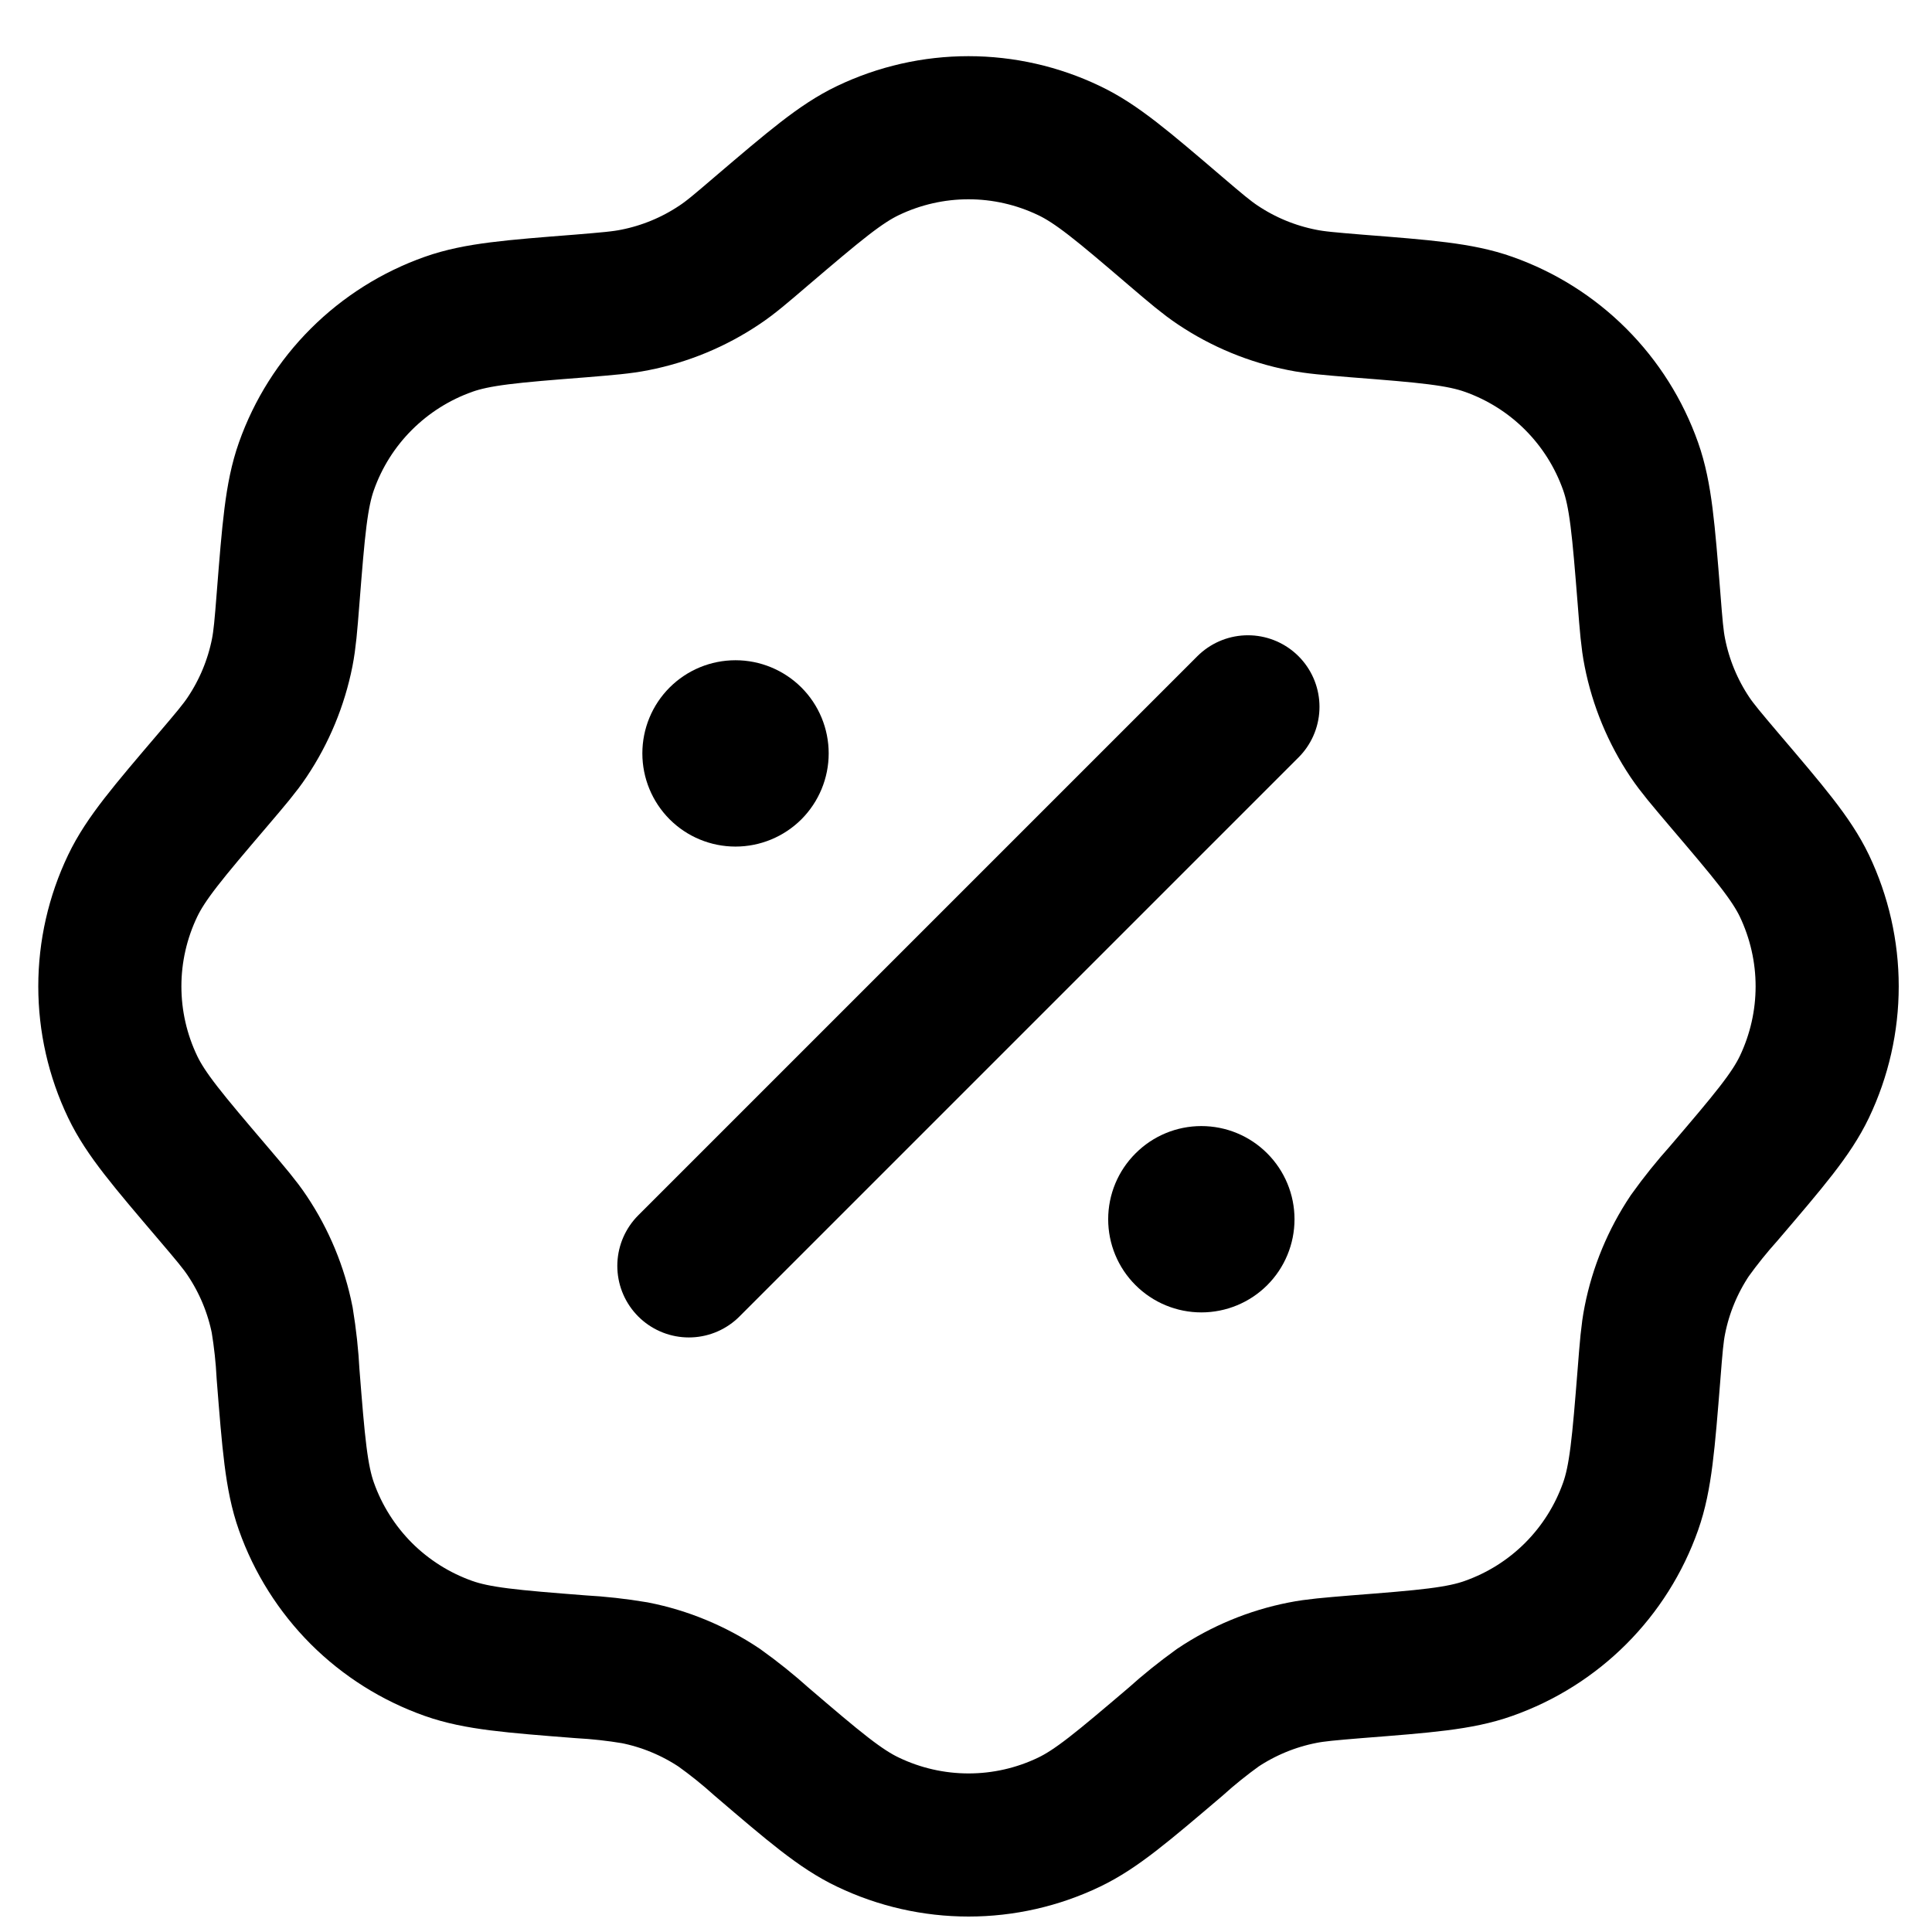
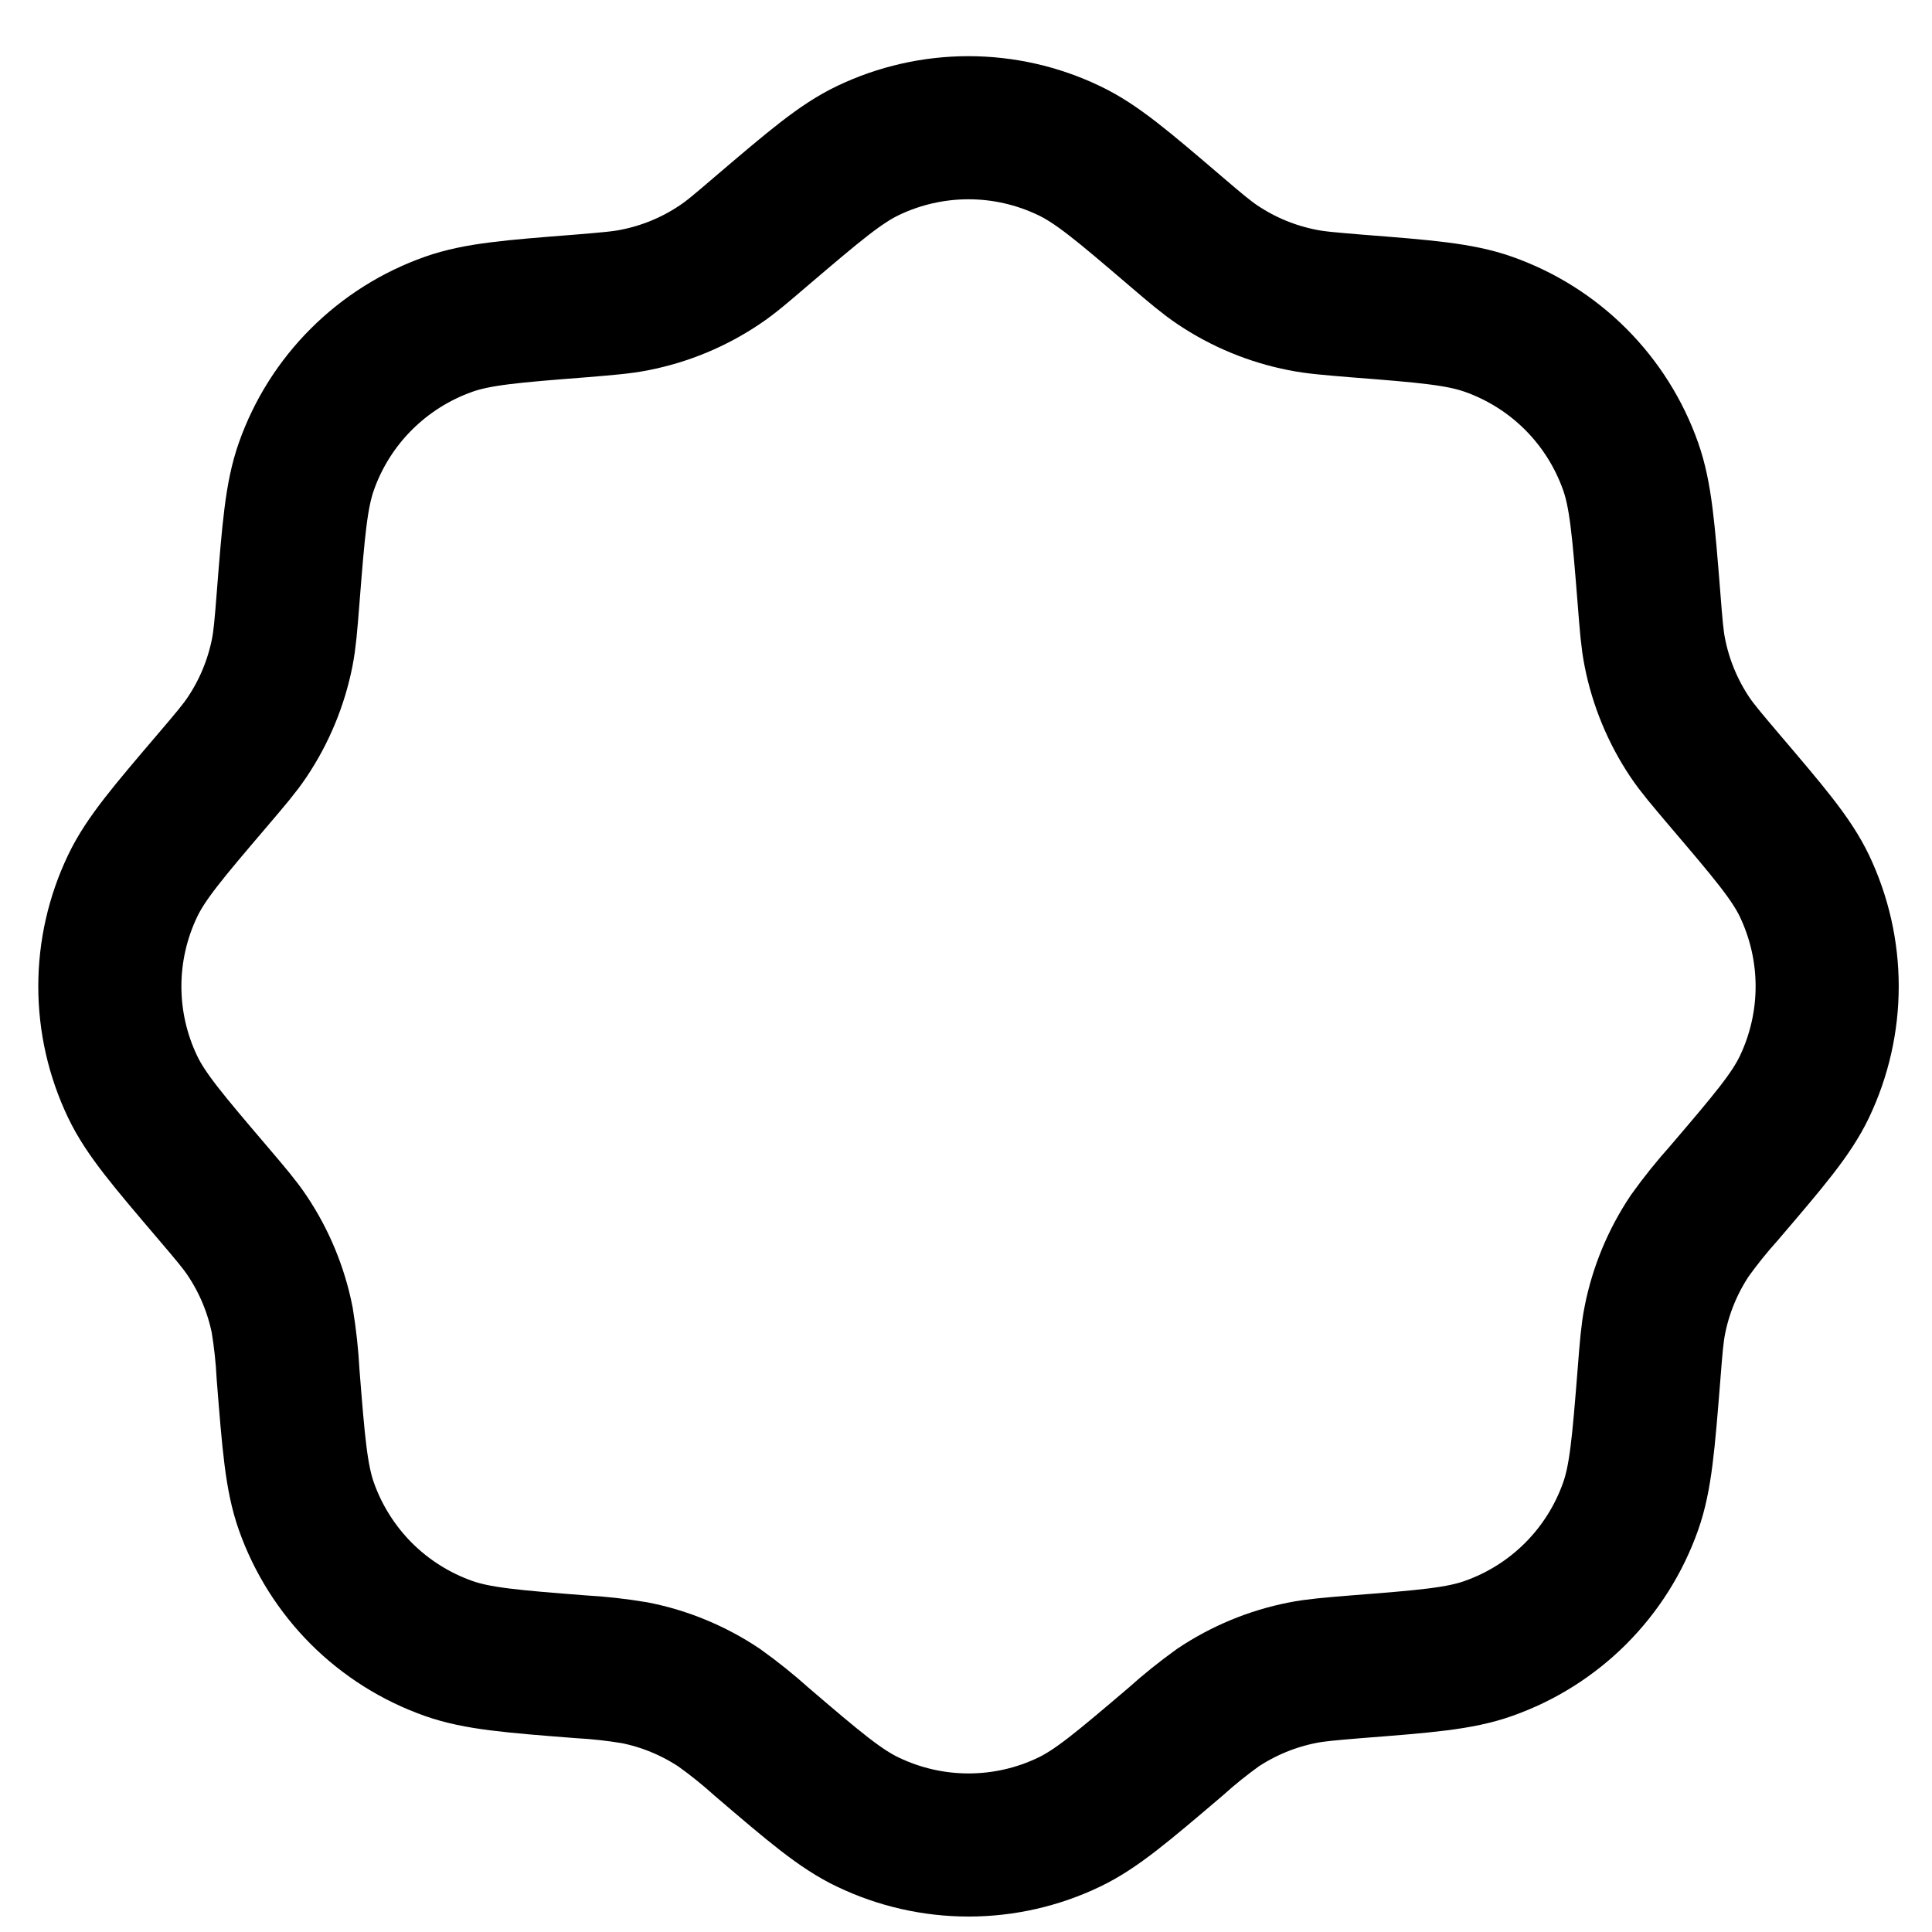
<svg xmlns="http://www.w3.org/2000/svg" width="27" height="27" viewBox="0 0 27 27" fill="none">
  <path d="M10.646 3.225C11.38 2.6 11.747 2.287 12.13 2.104C12.569 1.894 13.049 1.785 13.534 1.785C14.021 1.785 14.5 1.894 14.939 2.104C15.323 2.286 15.69 2.598 16.423 3.225C16.716 3.475 16.862 3.599 17.018 3.703C17.376 3.943 17.778 4.109 18.201 4.192C18.384 4.229 18.576 4.244 18.959 4.276C19.921 4.351 20.401 4.39 20.802 4.532C21.261 4.694 21.677 4.956 22.02 5.299C22.364 5.643 22.626 6.059 22.788 6.517C22.93 6.919 22.968 7.399 23.045 8.36C23.075 8.743 23.09 8.935 23.127 9.12C23.21 9.541 23.377 9.944 23.616 10.301C23.721 10.457 23.846 10.603 24.094 10.896C24.719 11.63 25.033 11.997 25.217 12.38C25.426 12.819 25.535 13.299 25.535 13.784C25.535 14.271 25.426 14.75 25.217 15.189C25.034 15.572 24.721 15.939 24.094 16.673C23.924 16.863 23.764 17.061 23.616 17.268C23.377 17.626 23.21 18.027 23.127 18.449C23.09 18.634 23.075 18.826 23.045 19.209C22.968 20.17 22.93 20.651 22.788 21.052C22.626 21.51 22.364 21.926 22.02 22.27C21.677 22.613 21.261 22.875 20.802 23.037C20.401 23.18 19.921 23.218 18.959 23.293C18.576 23.325 18.386 23.34 18.201 23.377C17.778 23.46 17.376 23.627 17.018 23.866C16.812 24.015 16.613 24.174 16.425 24.344C15.69 24.969 15.323 25.282 14.94 25.465C14.502 25.675 14.022 25.784 13.536 25.784C13.05 25.784 12.57 25.675 12.131 25.465C11.747 25.283 11.38 24.971 10.647 24.344C10.458 24.174 10.259 24.014 10.052 23.866C9.694 23.627 9.292 23.46 8.87 23.377C8.619 23.335 8.366 23.307 8.112 23.293C7.149 23.218 6.669 23.179 6.268 23.037C5.81 22.875 5.394 22.613 5.05 22.27C4.707 21.926 4.444 21.51 4.282 21.052C4.14 20.651 4.102 20.17 4.026 19.209C4.013 18.954 3.985 18.701 3.944 18.449C3.86 18.027 3.694 17.626 3.454 17.268C3.35 17.112 3.225 16.966 2.976 16.673C2.351 15.939 2.037 15.572 1.854 15.189C1.644 14.75 1.535 14.271 1.535 13.784C1.535 13.299 1.644 12.819 1.854 12.38C2.037 11.997 2.35 11.63 2.976 10.896C3.225 10.603 3.35 10.457 3.454 10.301C3.694 9.943 3.86 9.542 3.944 9.12C3.98 8.935 3.996 8.743 4.026 8.36C4.102 7.399 4.14 6.919 4.282 6.517C4.444 6.058 4.707 5.642 5.051 5.299C5.395 4.956 5.811 4.694 6.269 4.532C6.67 4.39 7.151 4.351 8.113 4.276C8.496 4.244 8.686 4.229 8.871 4.192C9.294 4.109 9.695 3.943 10.053 3.703C10.21 3.599 10.354 3.475 10.646 3.225Z" stroke="black" stroke-width="2" />
-   <path d="M9.627 17.691L17.44 9.878" stroke="black" stroke-width="2" stroke-linecap="round" />
-   <path d="M18.091 17.039C18.091 17.385 17.954 17.716 17.71 17.96C17.466 18.204 17.135 18.341 16.789 18.341C16.444 18.341 16.113 18.204 15.869 17.96C15.624 17.716 15.487 17.385 15.487 17.039C15.487 16.694 15.624 16.363 15.869 16.119C16.113 15.874 16.444 15.737 16.789 15.737C17.135 15.737 17.466 15.874 17.71 16.119C17.954 16.363 18.091 16.694 18.091 17.039ZM11.581 10.529C11.581 10.874 11.444 11.205 11.2 11.45C10.955 11.694 10.624 11.831 10.279 11.831C9.933 11.831 9.602 11.694 9.358 11.45C9.114 11.205 8.977 10.874 8.977 10.529C8.977 10.183 9.114 9.852 9.358 9.608C9.602 9.364 9.933 9.227 10.279 9.227C10.624 9.227 10.955 9.364 11.2 9.608C11.444 9.852 11.581 10.183 11.581 10.529Z" fill="black" />
</svg>